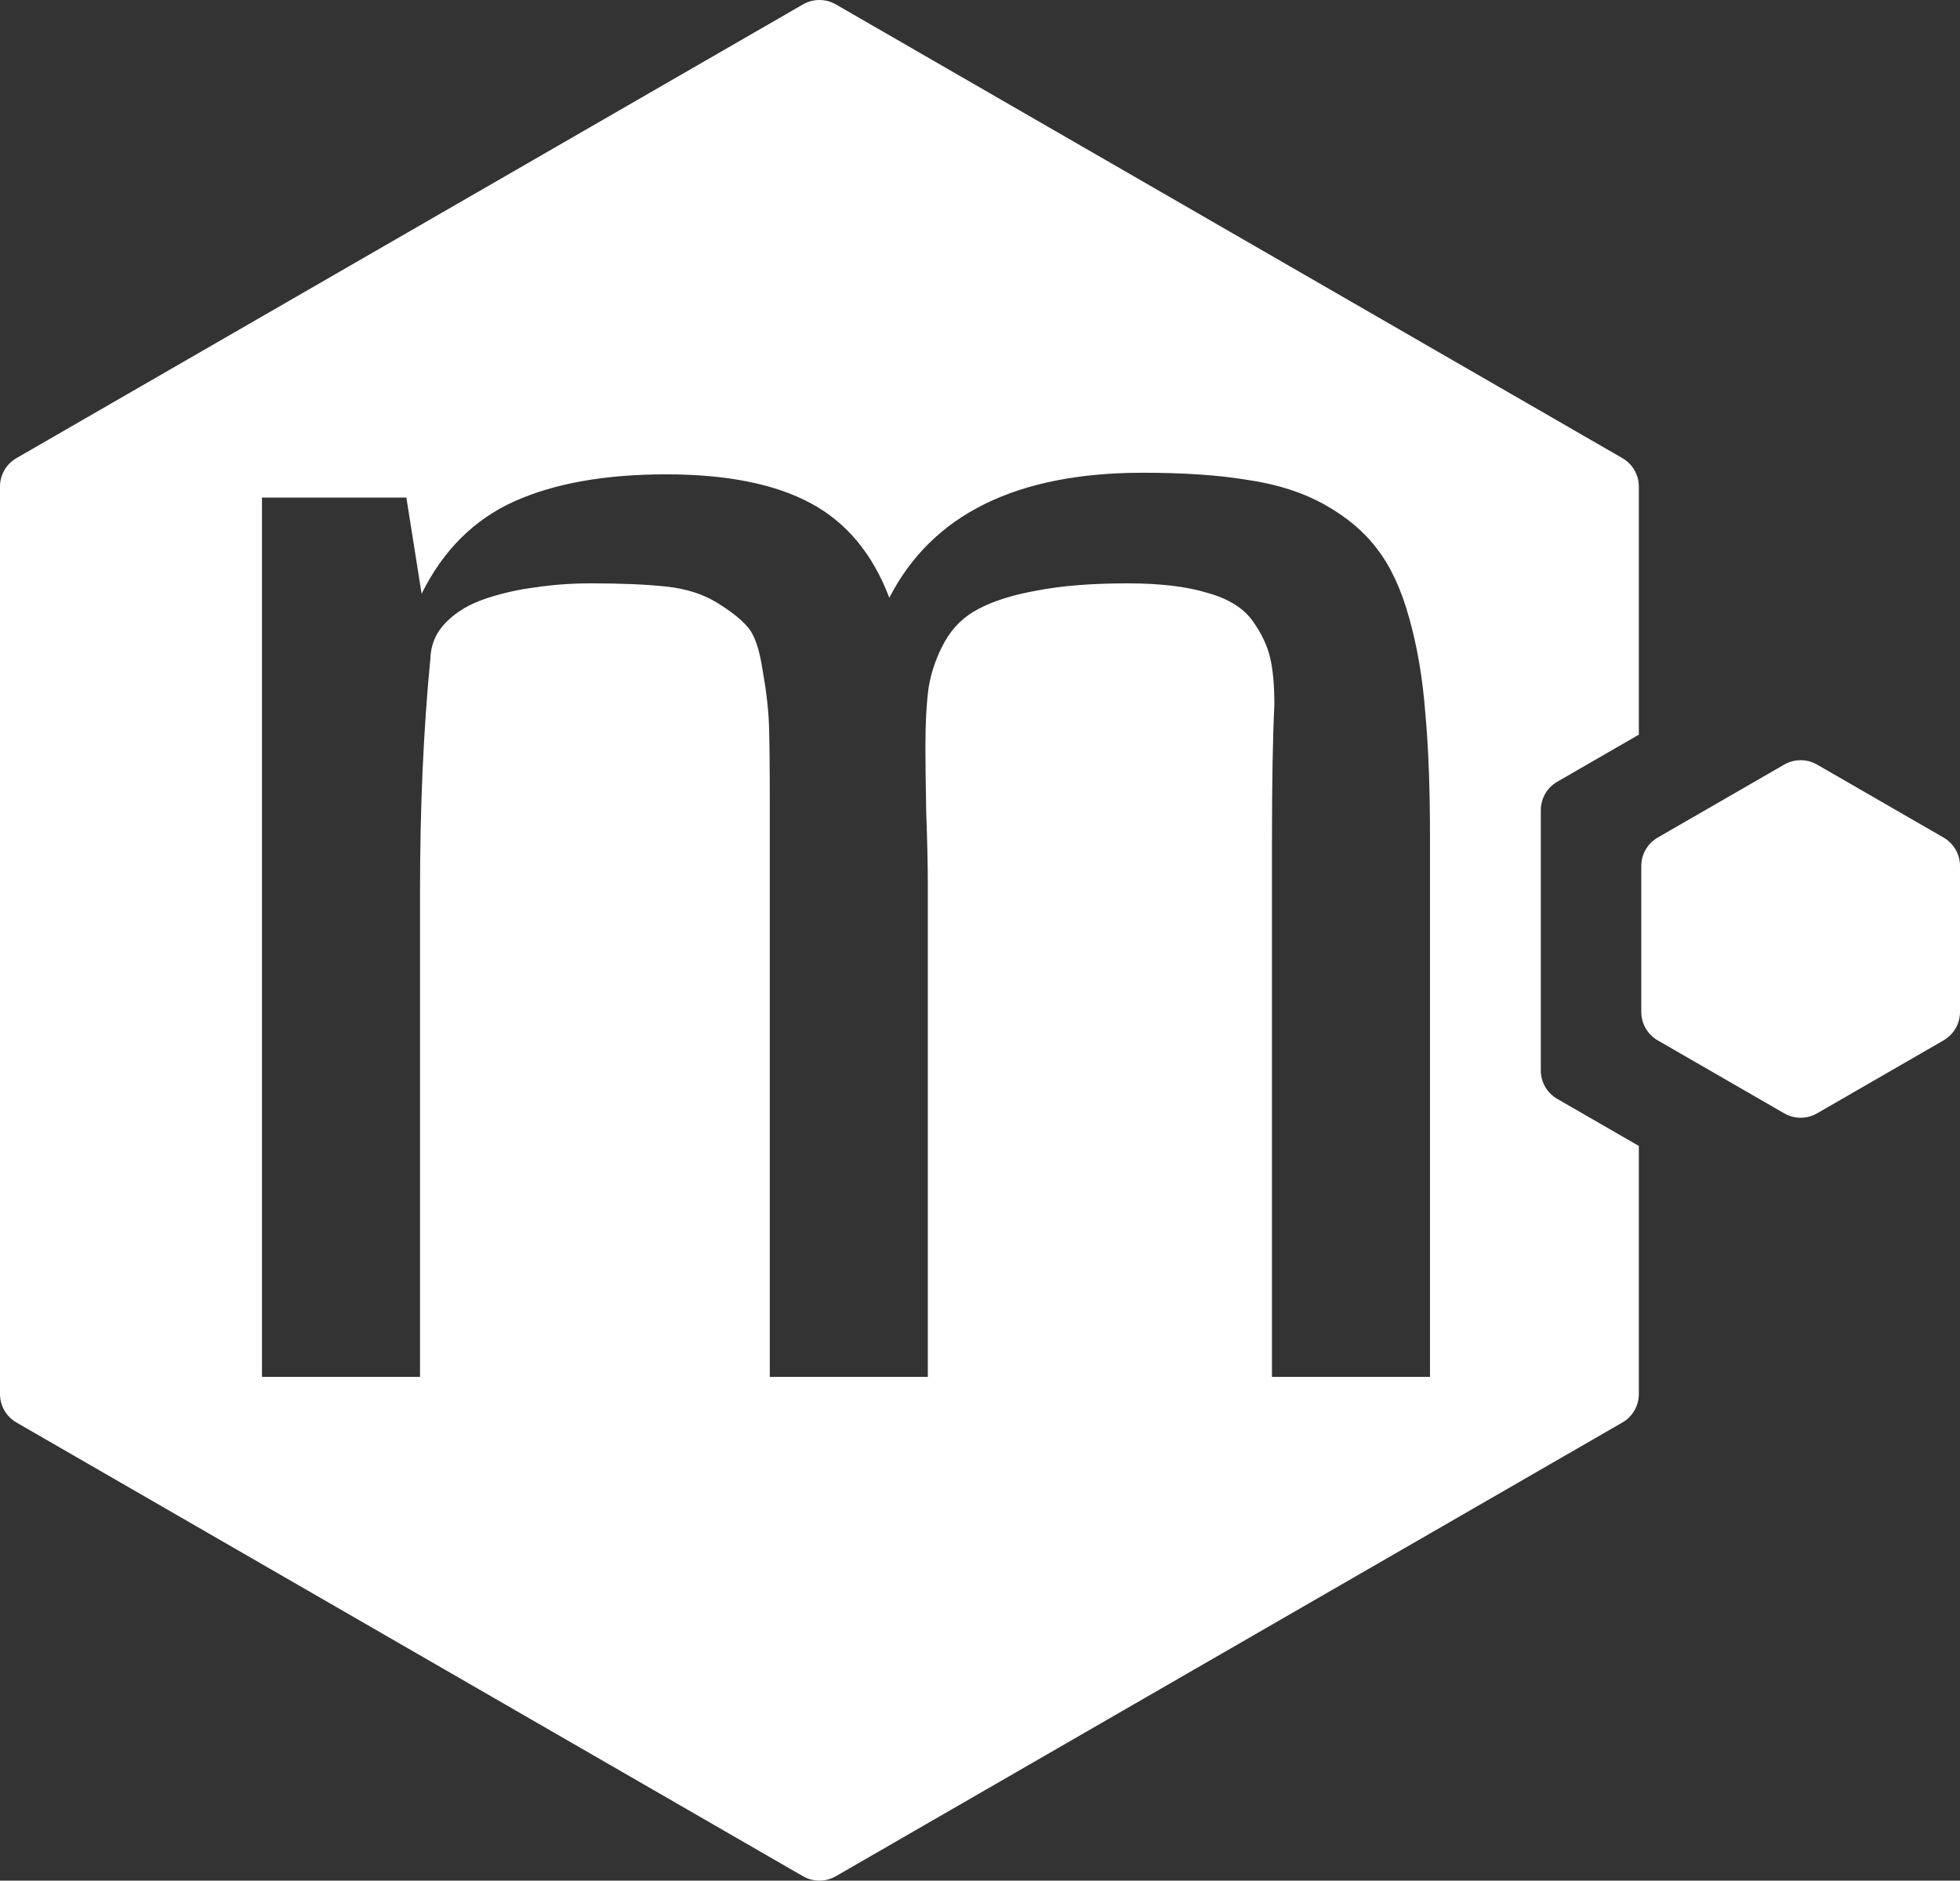
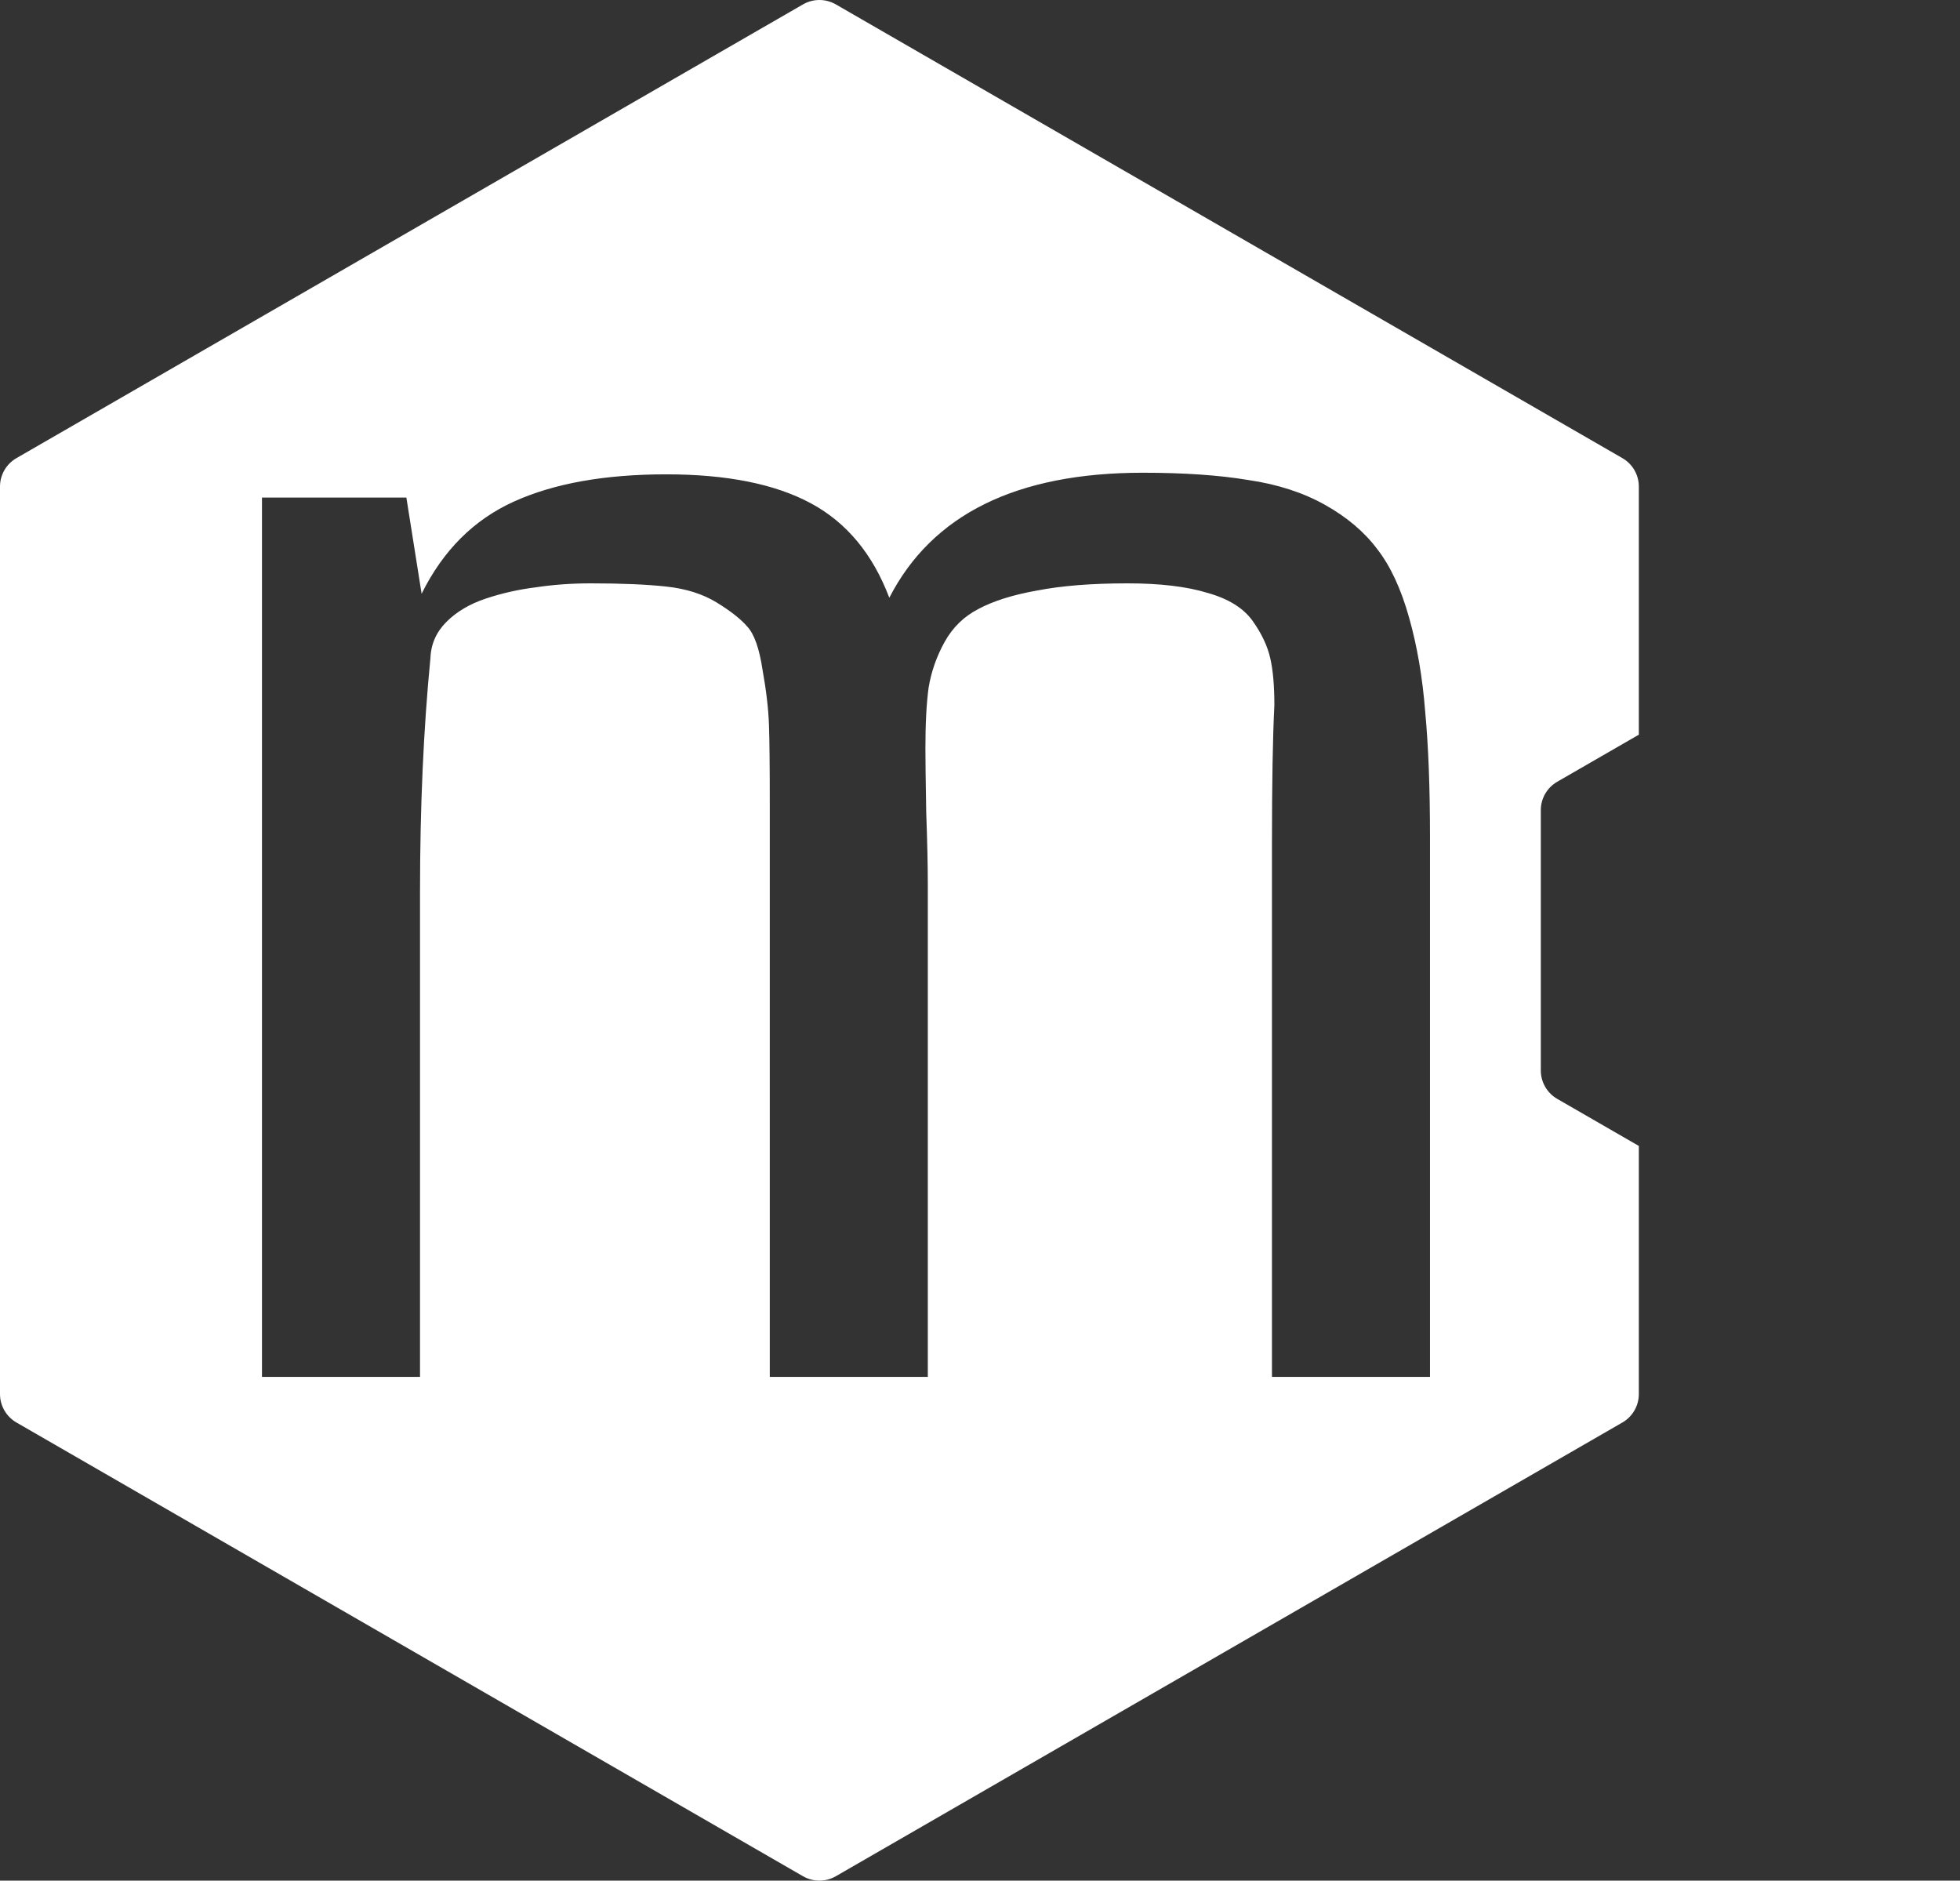
<svg xmlns="http://www.w3.org/2000/svg" width="542" height="520" viewBox="0 0 542 520" fill="none">
  <rect x="0" y="0" width="542" height="520" fill="#333333" stroke="none" />
  <path fill-rule="evenodd" clip-rule="evenodd" d="M222.051 1.216C224.862 -0.405 228.326 -0.405 231.137 1.216L448.645 126.677C451.456 128.299 453.188 131.296 453.188 134.539V203.142L430.625 216.157C427.813 217.779 426.081 220.776 426.081 224.019V295.981C426.081 299.224 427.813 302.221 430.625 303.843L453.188 316.858V385.461C453.188 388.704 451.456 391.701 448.645 393.323L231.137 518.784C228.326 520.405 224.862 520.405 222.051 518.784L4.543 393.323C1.732 391.701 0 388.704 0 385.461V134.539C0 131.296 1.732 128.299 4.543 126.677L222.051 1.216ZM395.438 380.71H351.737V233.105C351.737 216.409 351.959 203.703 352.402 194.985C352.402 189.666 352.033 185.381 351.293 182.131C350.554 178.732 348.927 175.26 346.413 171.714C343.899 168.168 339.758 165.582 333.99 163.957C328.222 162.184 320.828 161.298 311.806 161.298C301.898 161.298 293.542 161.963 286.739 163.292C280.084 164.474 274.686 166.173 270.545 168.39C266.552 170.458 263.446 173.487 261.228 177.477C259.01 181.466 257.531 185.677 256.791 190.109C256.2 194.394 255.904 200.009 255.904 206.953C255.904 210.204 255.978 216.04 256.126 224.462C256.422 232.736 256.569 239.459 256.569 244.63V380.71H212.868V222.024C212.868 211.977 212.794 204.811 212.646 200.526C212.498 196.093 211.907 190.996 210.871 185.234C209.984 179.323 208.579 175.334 206.656 173.266C204.882 171.197 202.072 168.981 198.227 166.617C194.382 164.253 189.723 162.775 184.251 162.184C178.779 161.593 171.828 161.298 163.399 161.298C158.075 161.298 152.972 161.667 148.092 162.406C143.359 162.997 138.775 164.031 134.338 165.509C129.901 166.986 126.278 169.129 123.468 171.936C120.658 174.743 119.179 178.068 119.032 181.909C117.109 201.56 116.148 223.132 116.148 246.625V380.71H72.446V137.583H112.376L116.591 164.179C122.507 152.211 131.011 143.715 142.102 138.692C153.194 133.668 167.244 131.156 184.251 131.156C200.963 131.156 214.273 133.816 224.181 139.135C234.09 144.454 241.337 153.171 245.921 165.287C257.753 142.238 281.119 130.713 316.021 130.713C327.409 130.713 337.096 131.378 345.082 132.708C353.216 133.89 360.314 136.18 366.378 139.578C372.441 142.976 377.248 147.04 380.797 151.768C384.494 156.496 387.452 162.849 389.671 170.828C391.889 178.659 393.368 187.302 394.107 196.758C394.995 206.214 395.438 217.813 395.438 231.554V380.71Z" fill="white" />
-   <path d="M493.39 211.412C496.202 209.791 499.665 209.791 502.477 211.412L537.457 231.589C540.268 233.211 542 236.208 542 239.451V279.805C542 283.048 540.268 286.045 537.457 287.667L502.477 307.844C499.665 309.465 496.202 309.465 493.39 307.844L458.41 287.667C455.599 286.045 453.867 283.048 453.867 279.805V239.451C453.867 236.208 455.599 233.211 458.41 231.589L493.39 211.412Z" fill="white" />
</svg>